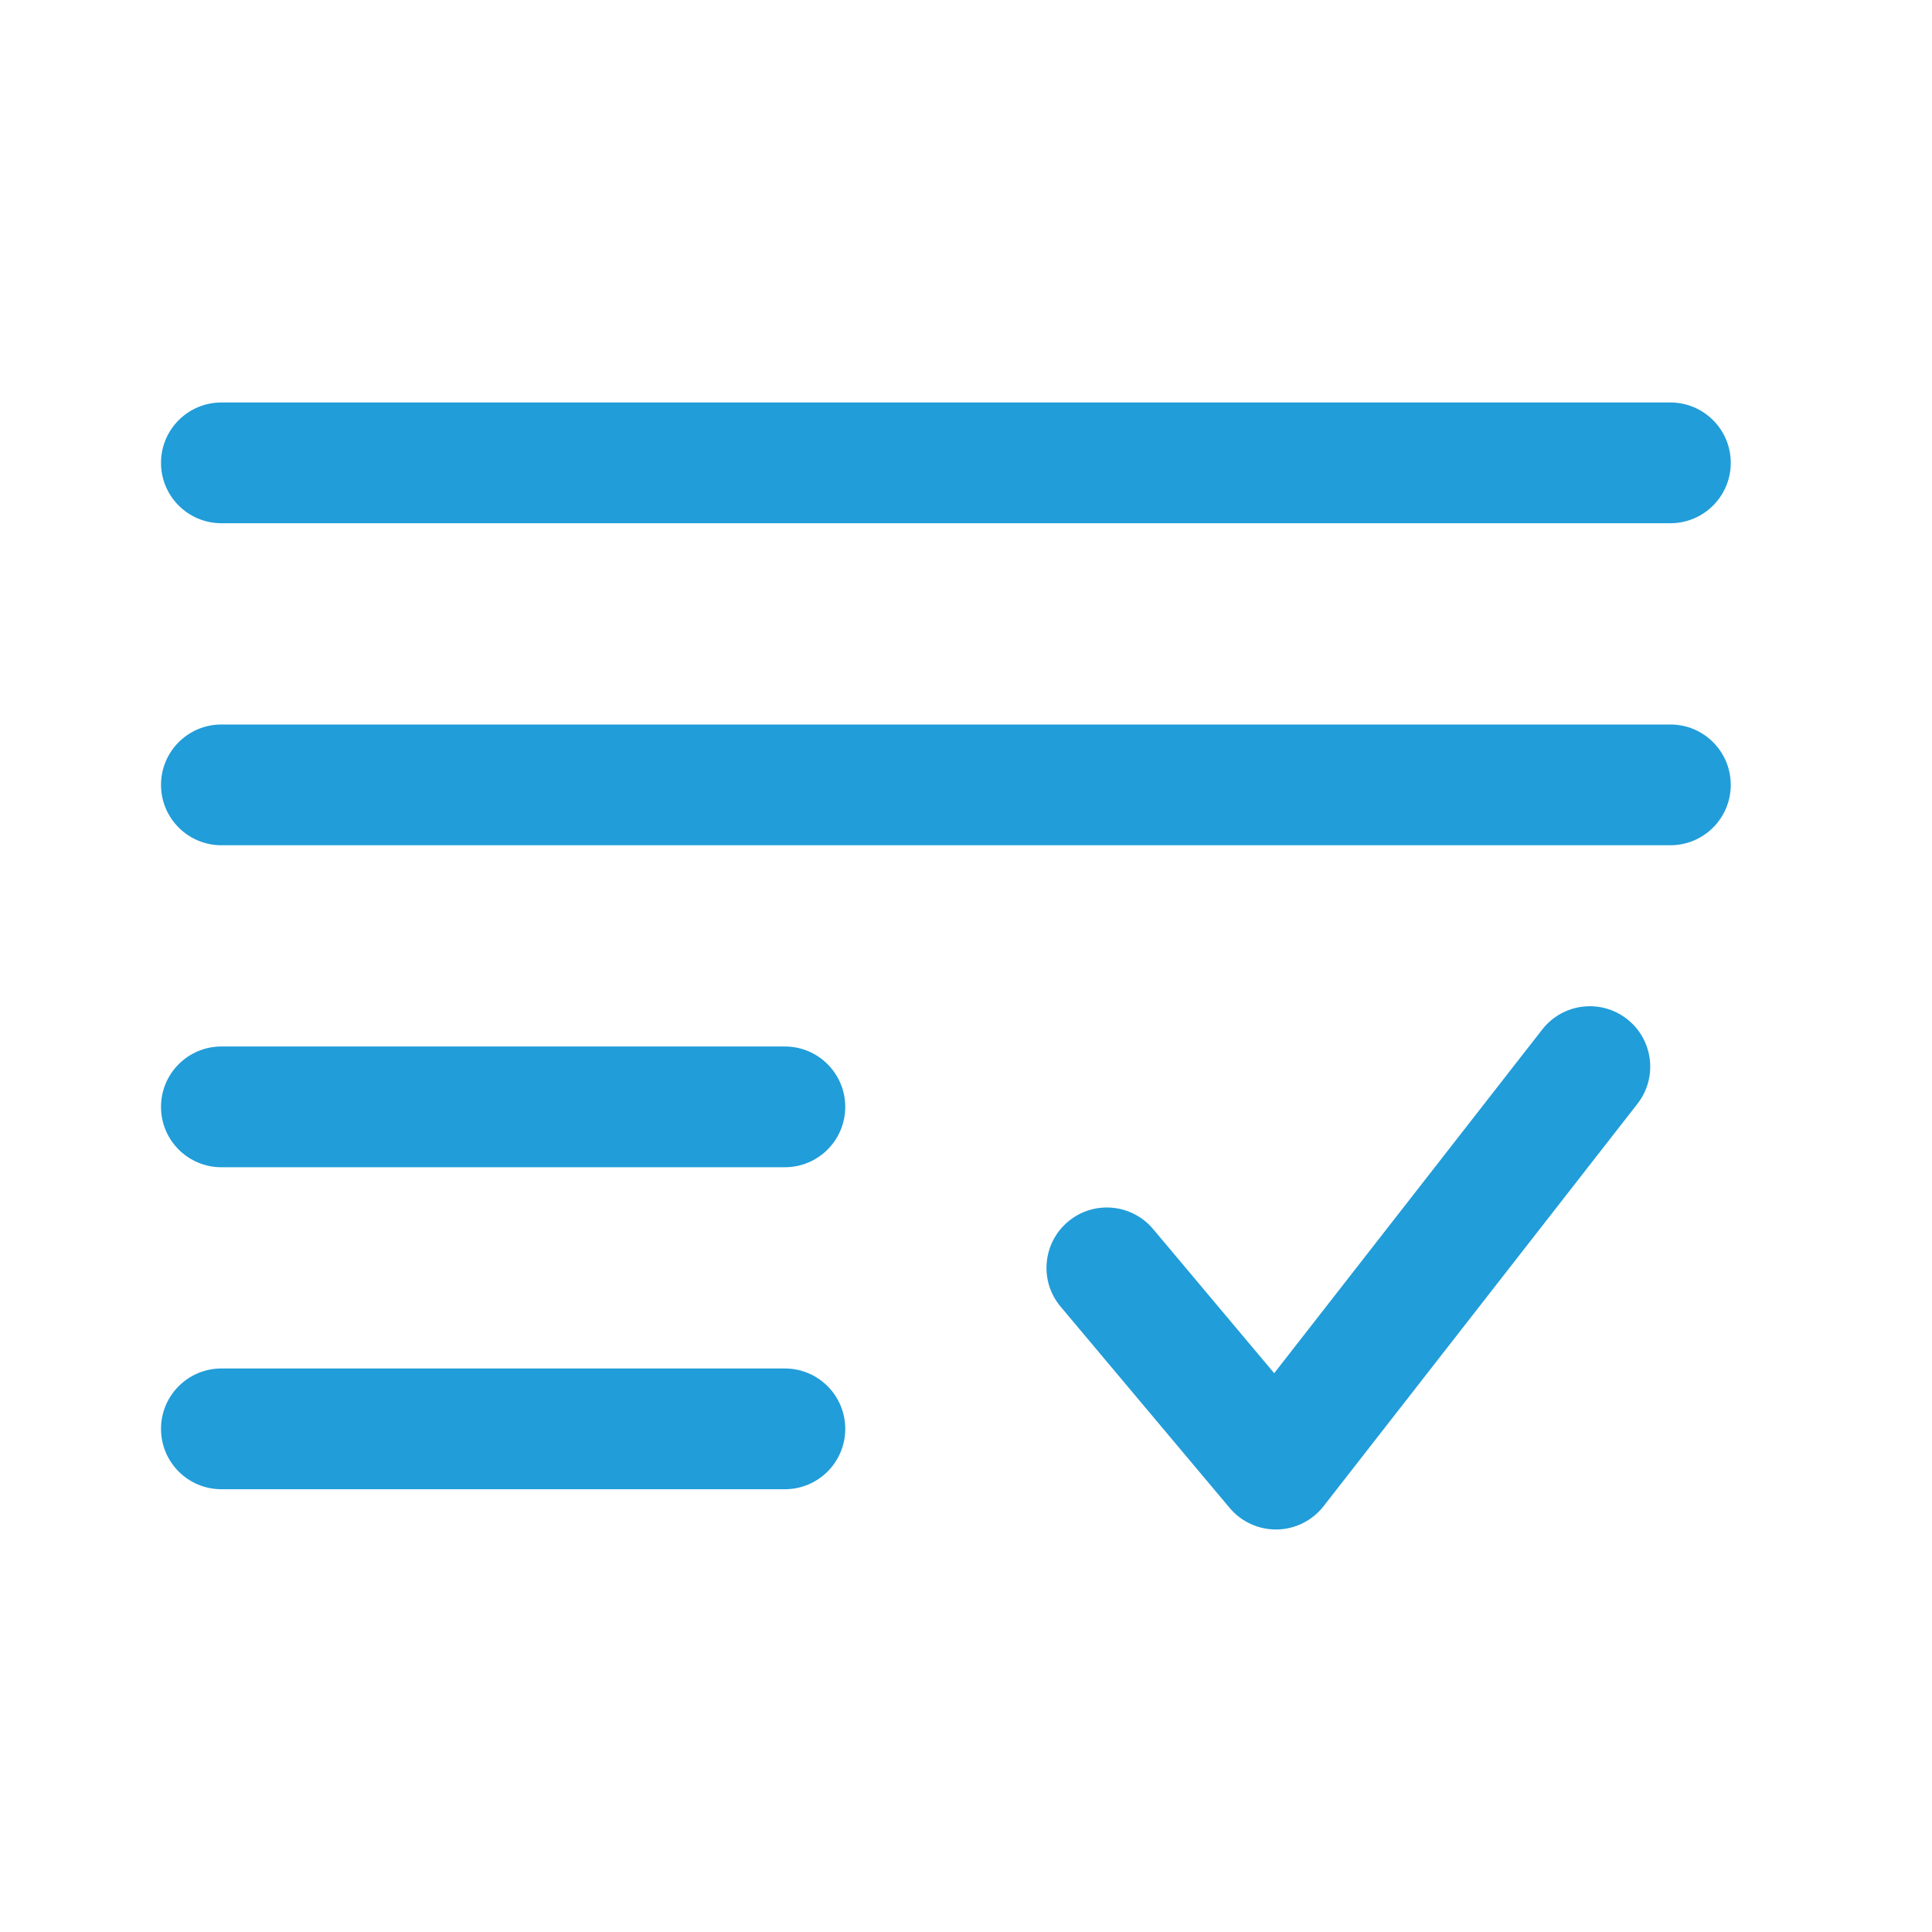
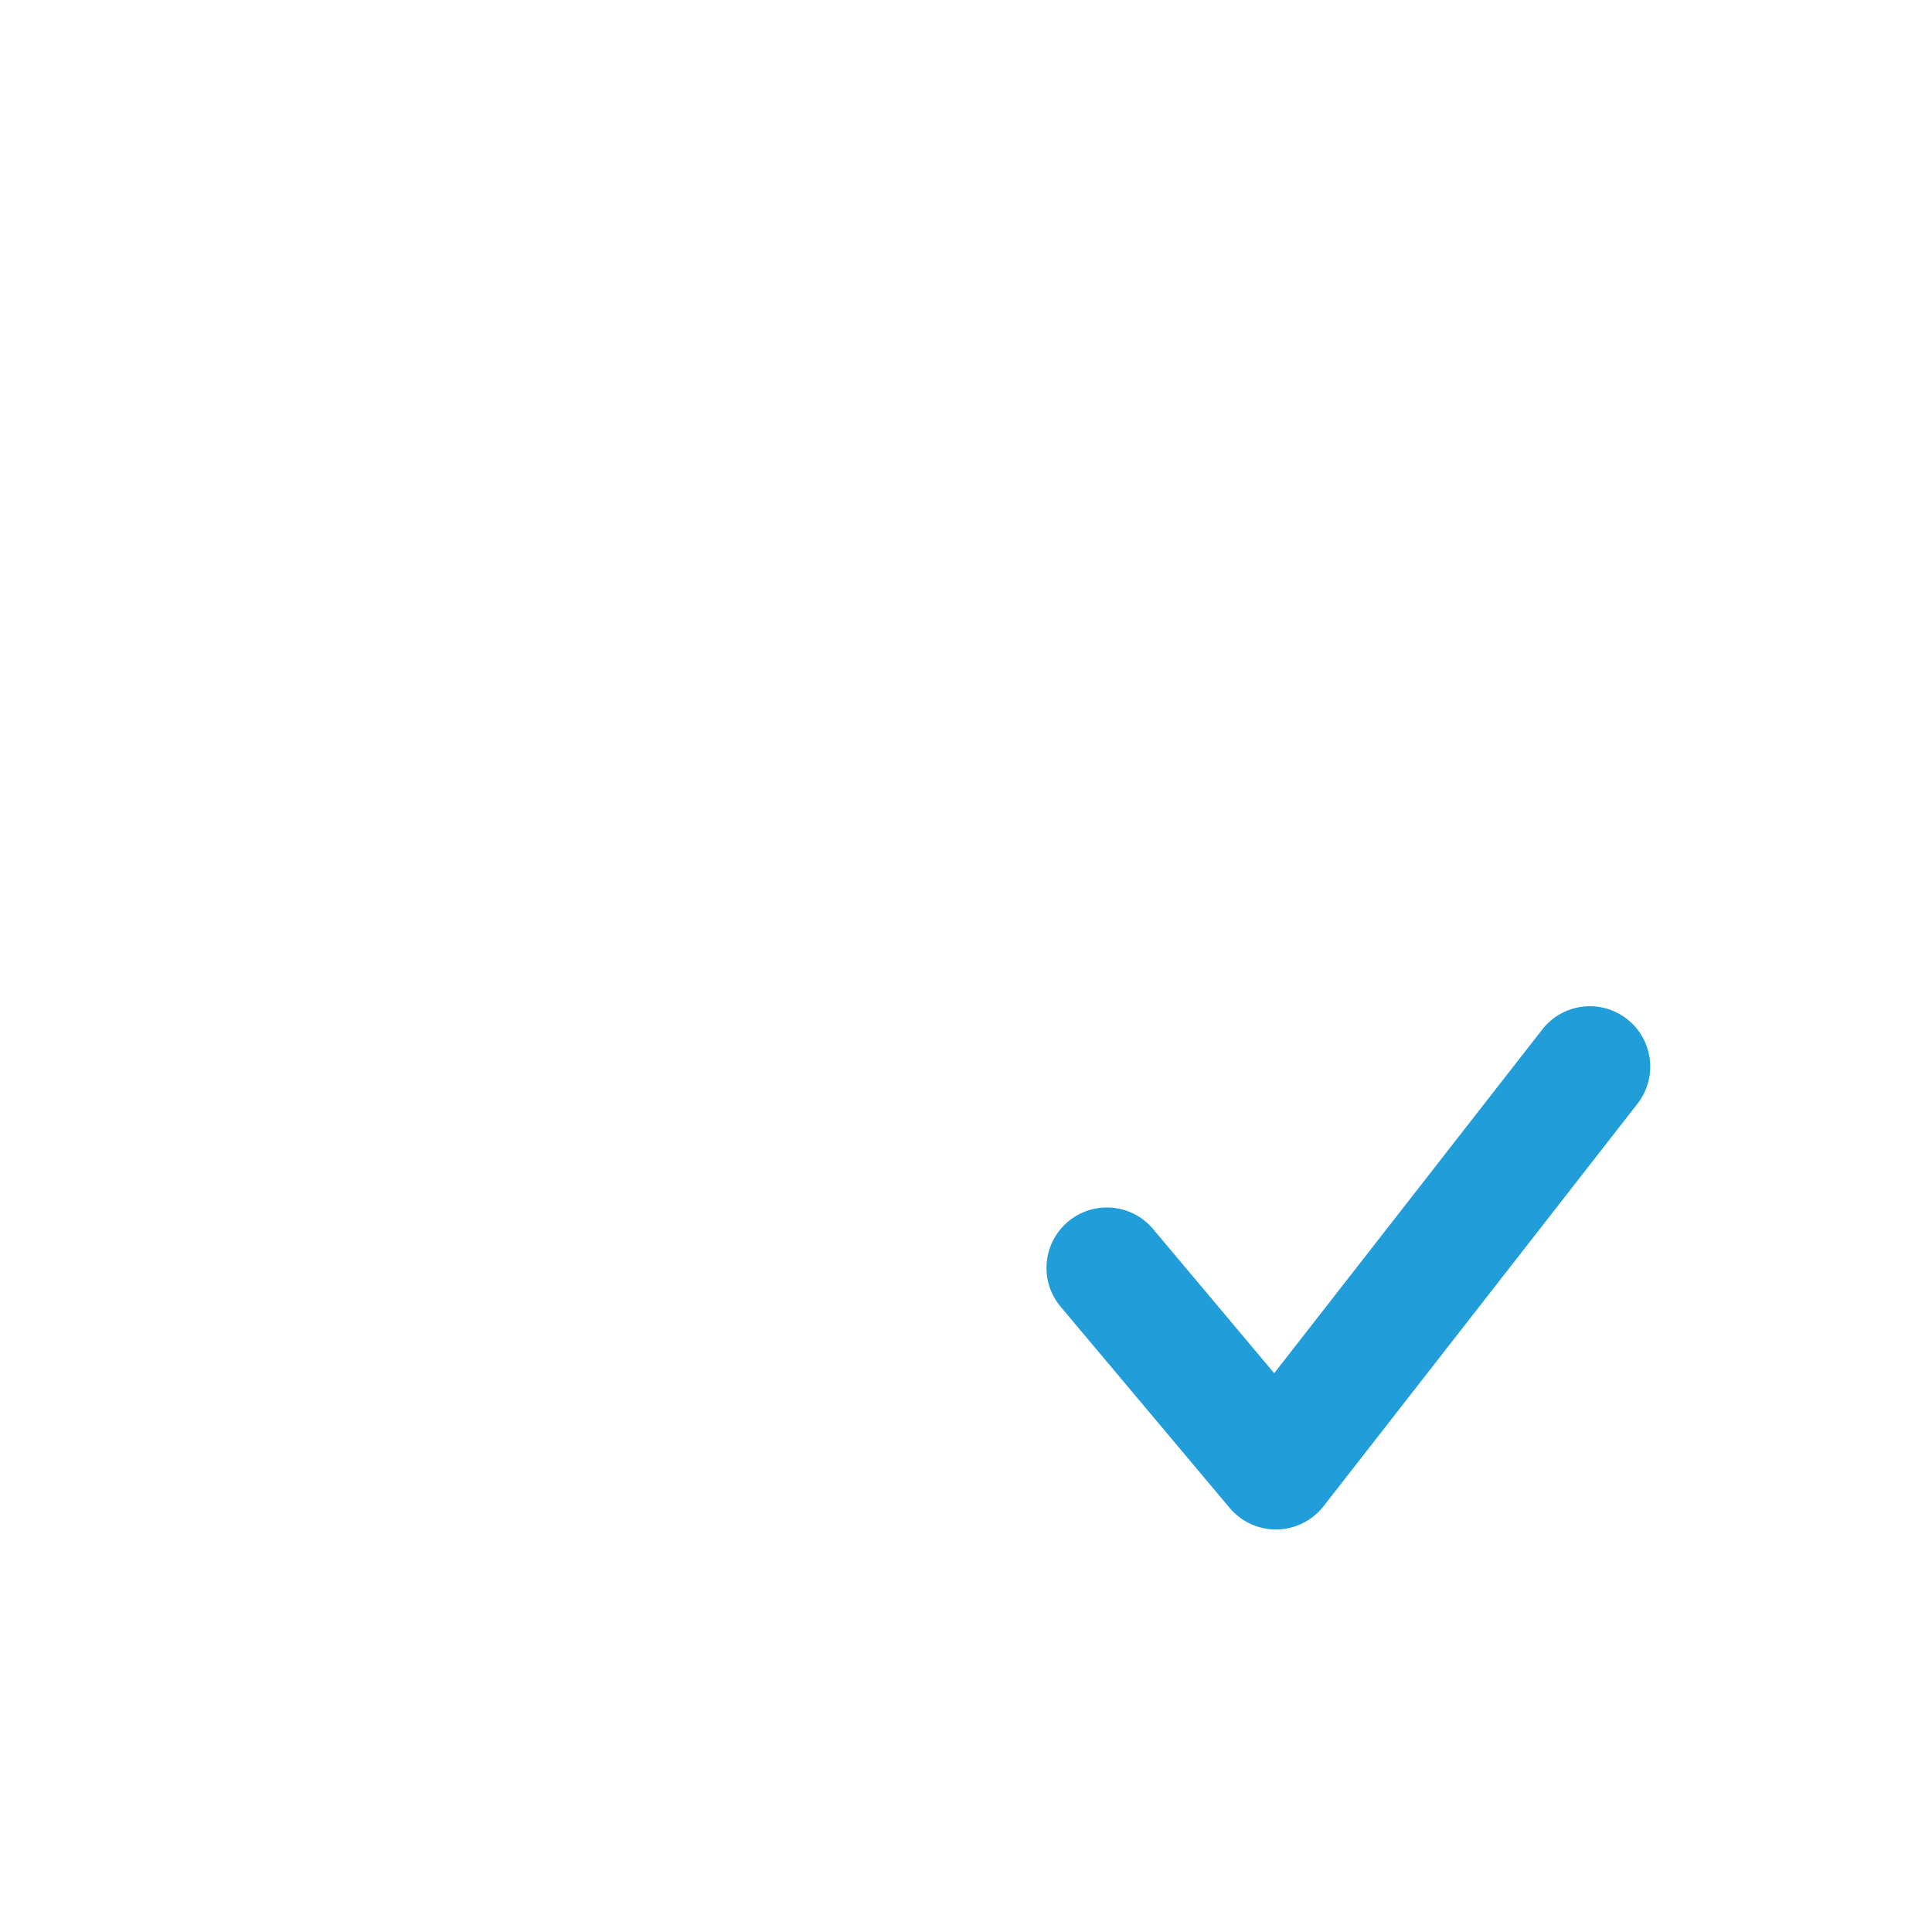
<svg xmlns="http://www.w3.org/2000/svg" width="56" height="56" viewBox="0 0 56 56" fill="none">
-   <path fill-rule="evenodd" clip-rule="evenodd" d="M4.667 13.416C4.667 12.45 5.45 11.666 6.417 11.666H48.417C49.383 11.666 50.167 12.45 50.167 13.416C50.167 14.383 49.383 15.166 48.417 15.166H6.417C5.45 15.166 4.667 14.383 4.667 13.416ZM4.667 22.75C4.667 21.783 5.45 21 6.417 21H48.417C49.383 21 50.167 21.783 50.167 22.75C50.167 23.716 49.383 24.5 48.417 24.5H6.417C5.45 24.5 4.667 23.716 4.667 22.75ZM4.667 32.083C4.667 31.117 5.45 30.333 6.417 30.333H22.75C23.717 30.333 24.5 31.117 24.5 32.083C24.5 33.05 23.717 33.833 22.75 33.833H6.417C5.45 33.833 4.667 33.05 4.667 32.083ZM4.667 41.416C4.667 40.45 5.45 39.666 6.417 39.666H22.75C23.717 39.666 24.5 40.45 24.5 41.416C24.5 42.383 23.717 43.166 22.75 43.166H6.417C5.45 43.166 4.667 42.383 4.667 41.416Z" fill="#219DD9" />
  <path d="M47.159 29.537C47.921 30.131 48.057 31.231 47.463 31.993L38.363 43.66C38.038 44.076 37.543 44.323 37.015 44.333C36.487 44.342 35.983 44.113 35.643 43.709L30.743 37.875C30.121 37.136 30.218 36.032 30.957 35.41C31.698 34.788 32.801 34.884 33.423 35.624L36.933 39.803L44.703 29.84C45.298 29.078 46.397 28.942 47.159 29.537Z" fill="#219DD9" />
</svg>